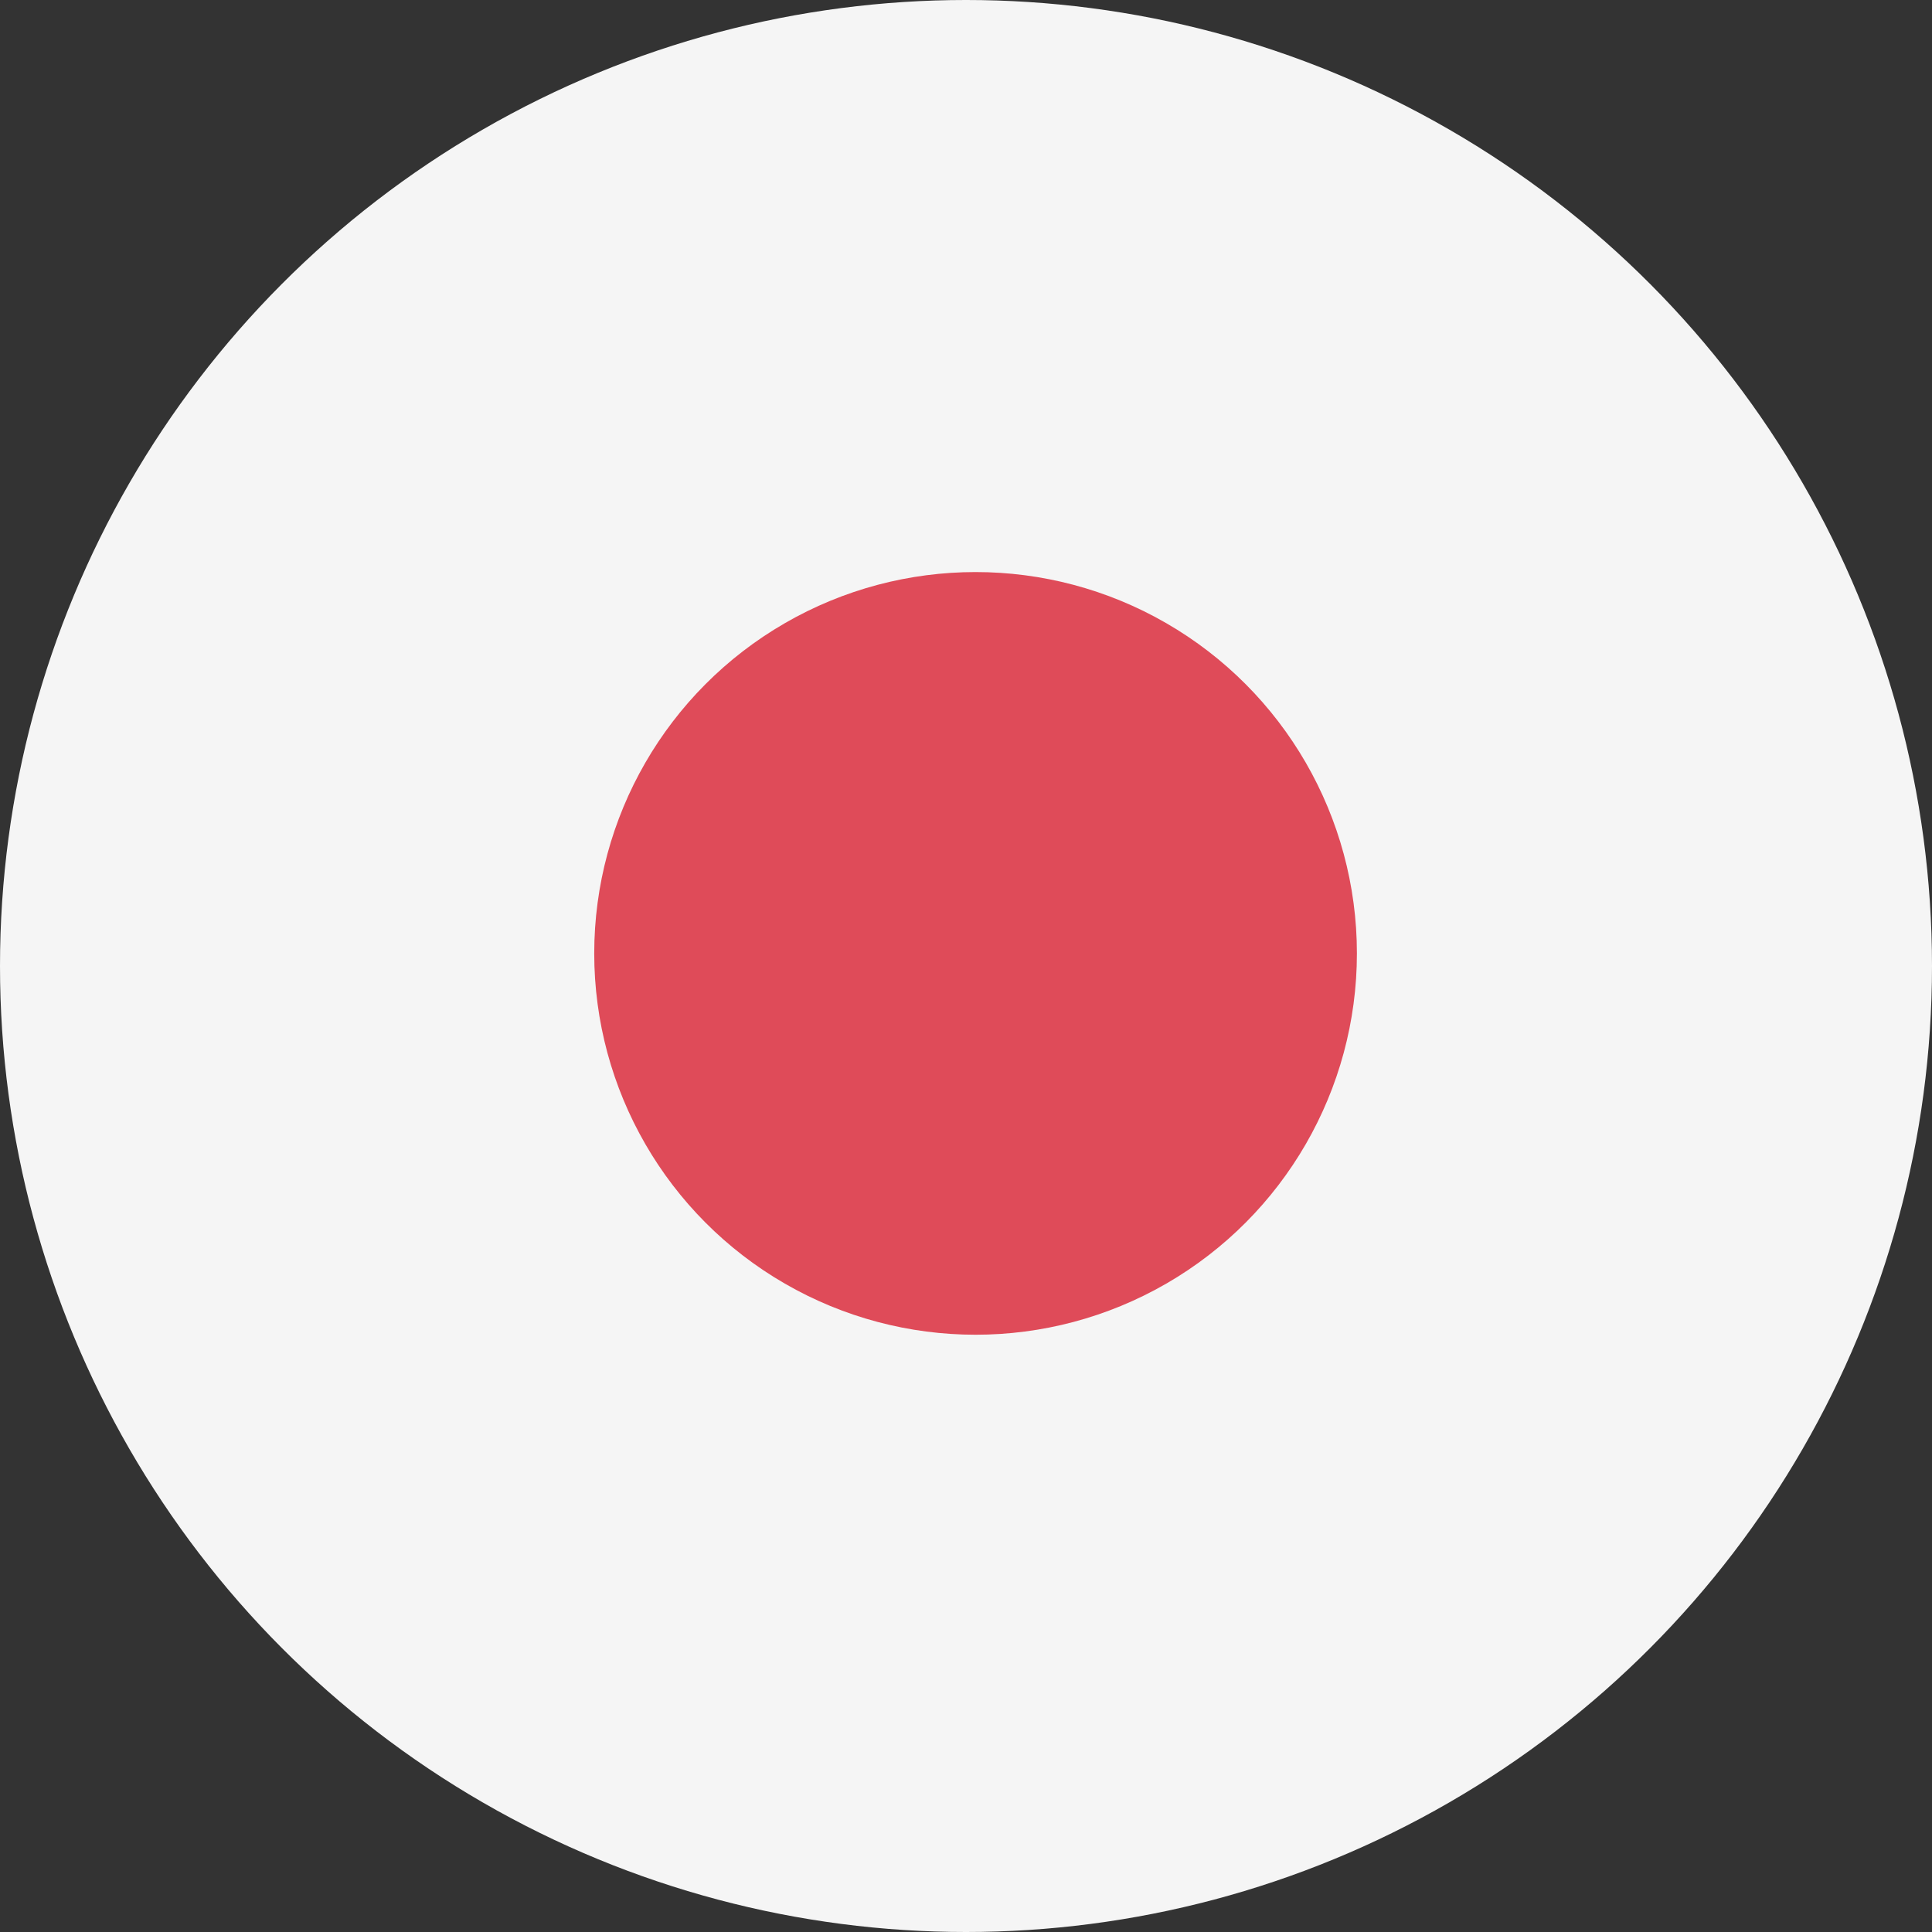
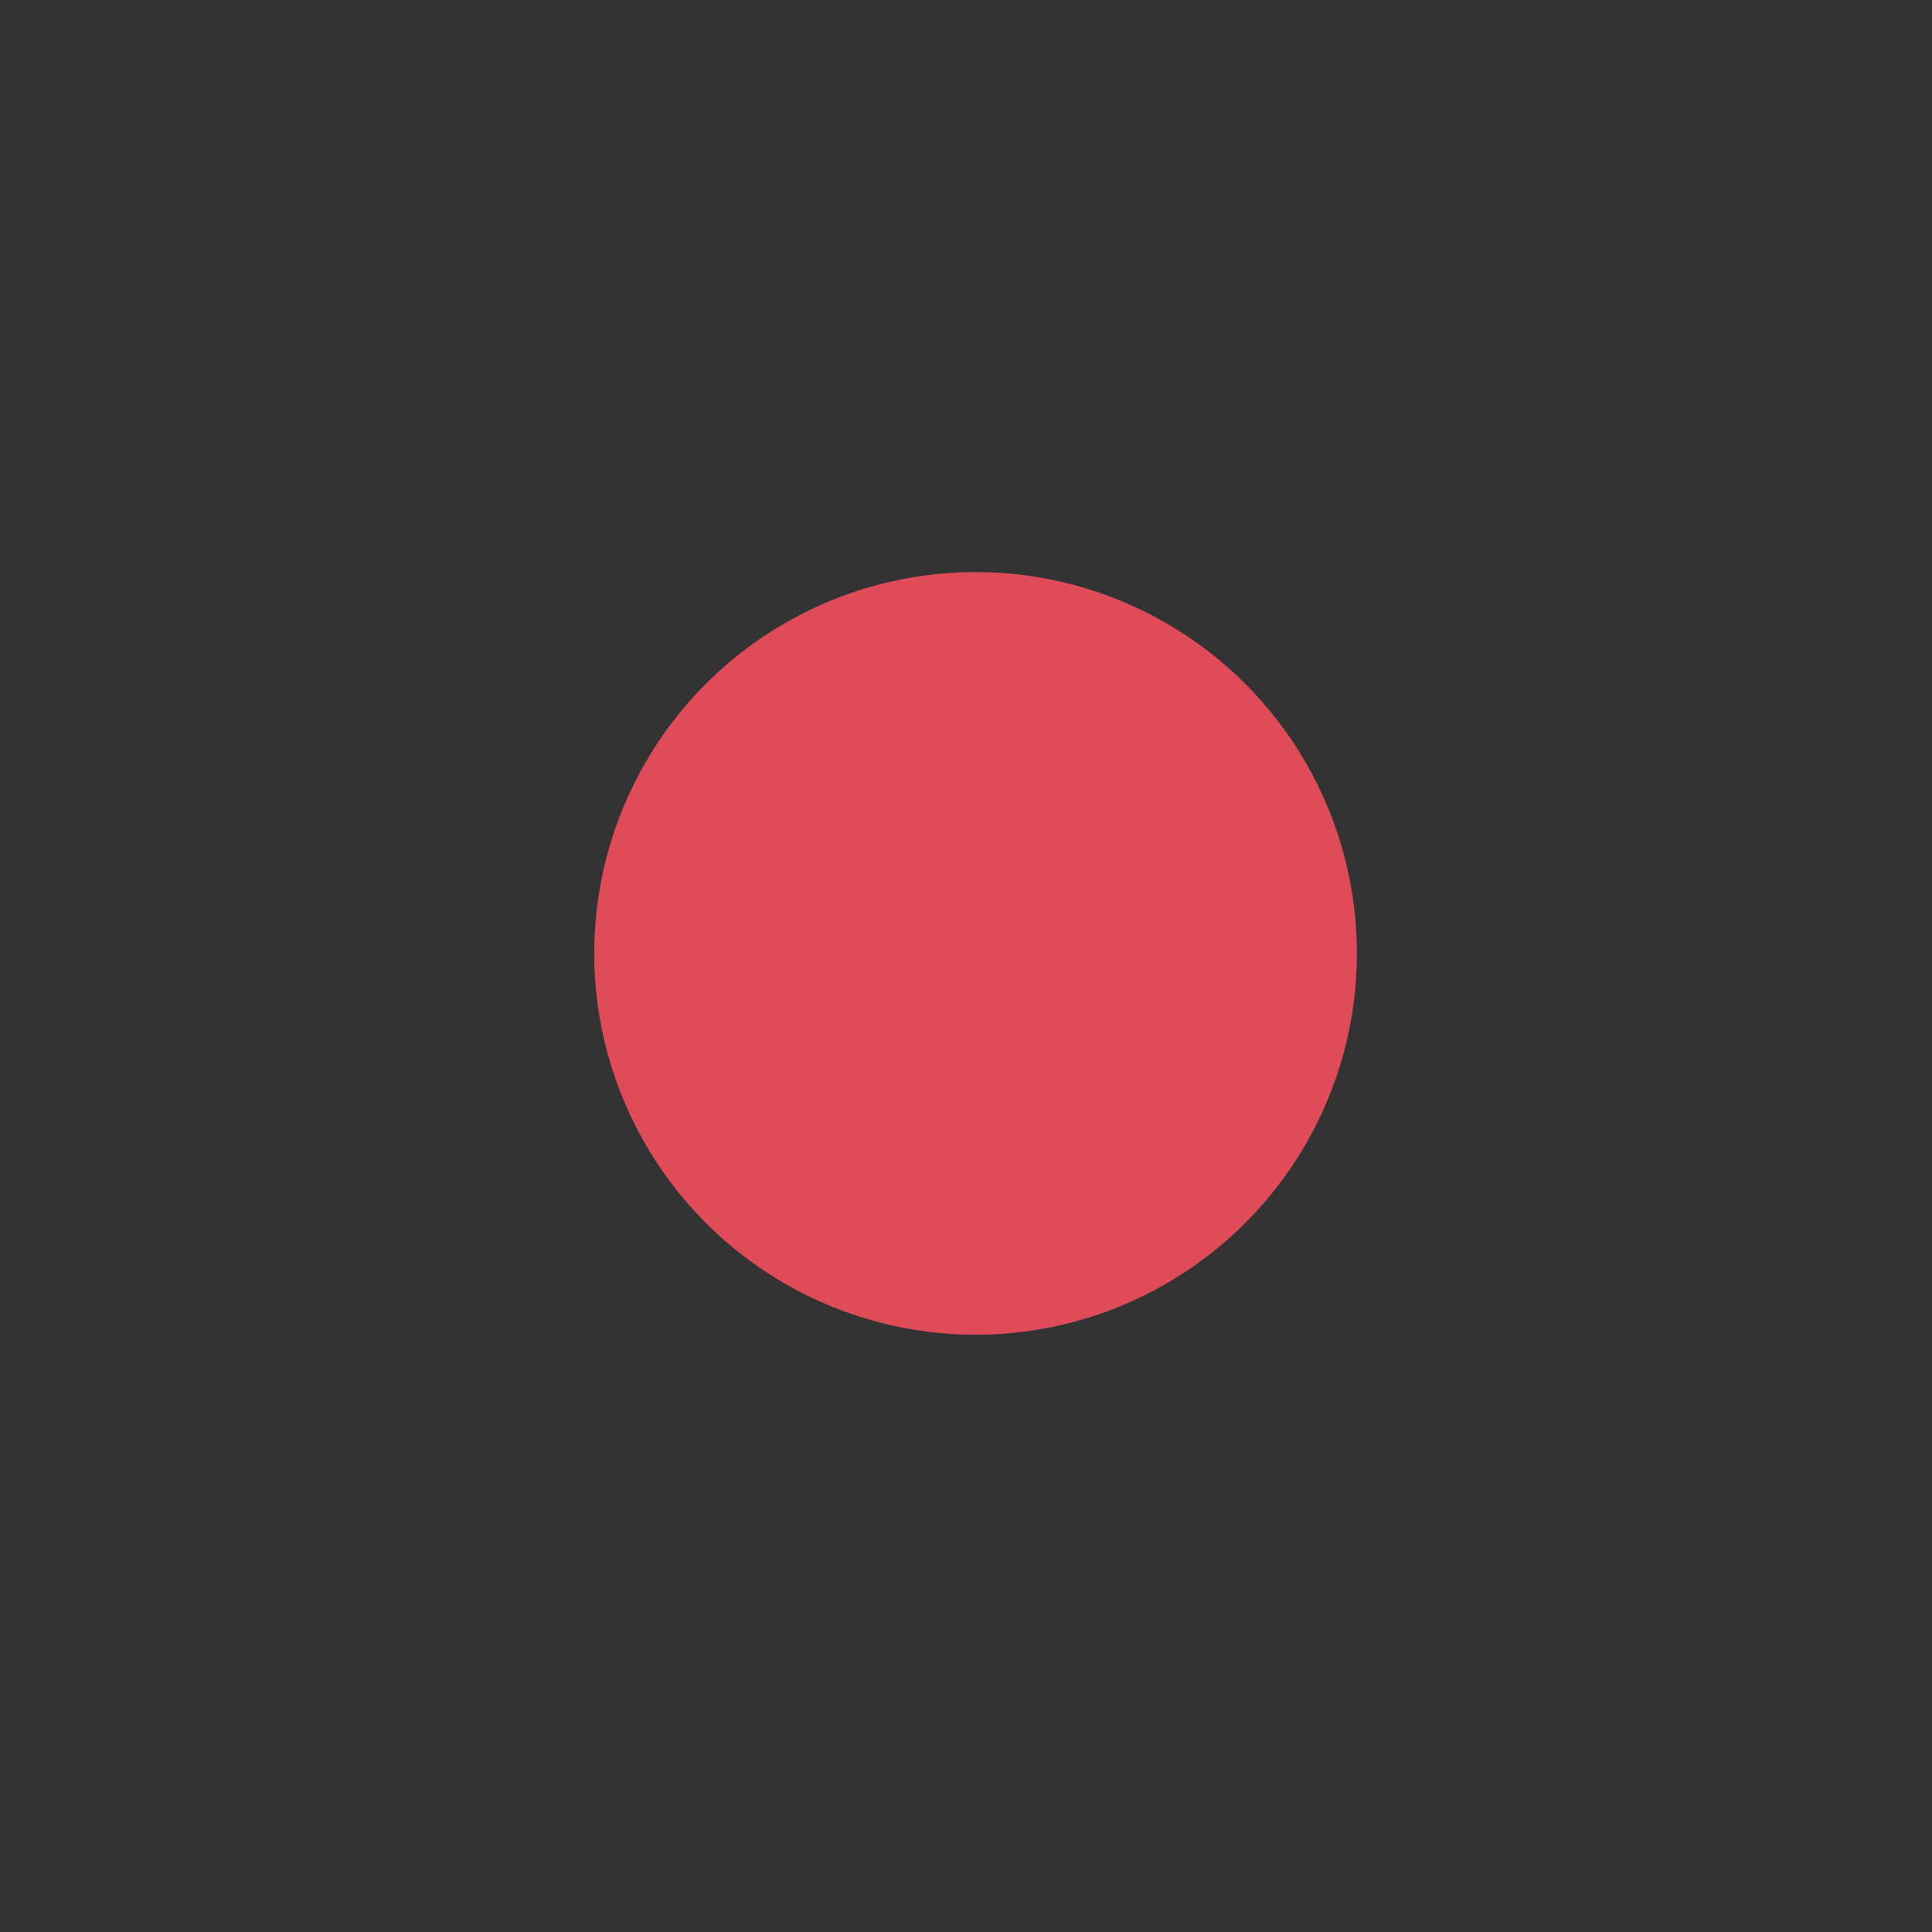
<svg xmlns="http://www.w3.org/2000/svg" width="21" height="21" viewBox="0 0 21 21">
  <rect x="0" y="0" width="21" height="21" fill="#333333" stroke="none" />
  <g id="レイヤー_1" data-name="レイヤー 1" transform="translate(0.241)">
    <g id="グループ_834" data-name="グループ 834">
      <g id="グループ_873" data-name="グループ 873">
-         <circle id="楕円形_71" data-name="楕円形 71" cx="10.5" cy="10.5" r="10.5" transform="translate(-0.241)" fill="#f5f5f5" />
        <ellipse id="楕円形_72" data-name="楕円形 72" cx="4.145" cy="4.145" rx="4.145" ry="4.145" transform="translate(6.218 6.218)" fill="#df4b59" />
      </g>
    </g>
  </g>
</svg>